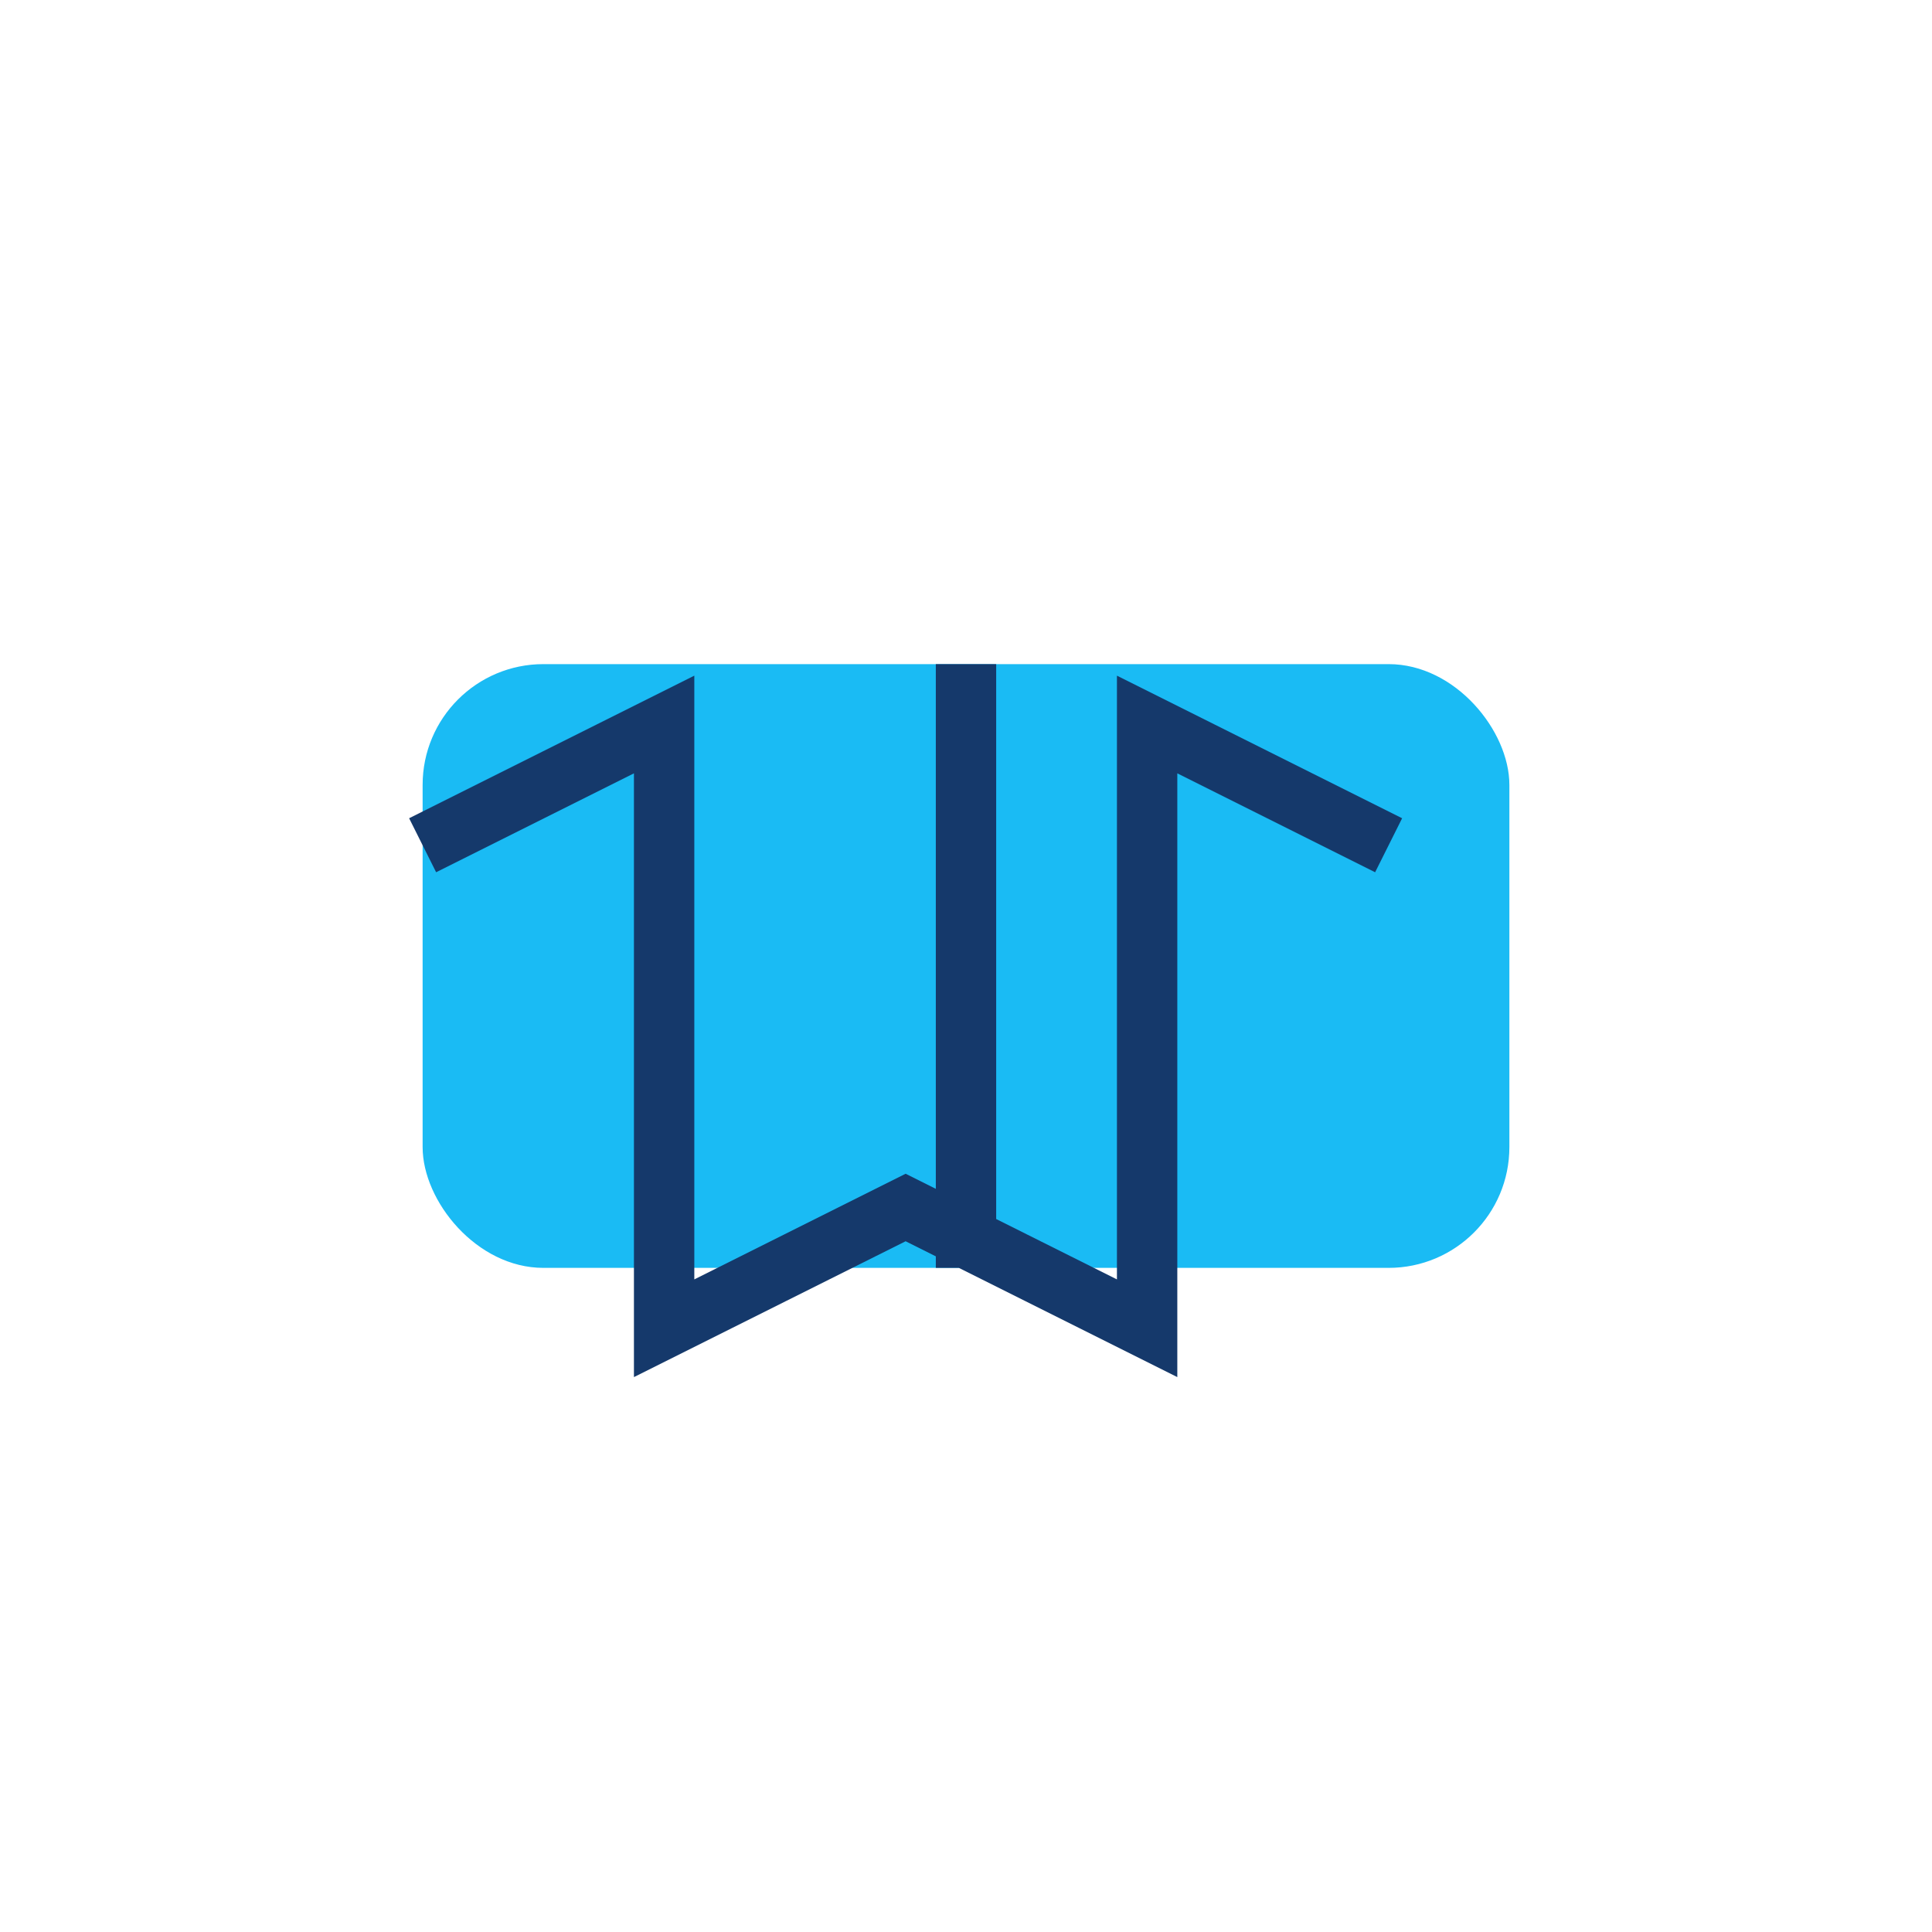
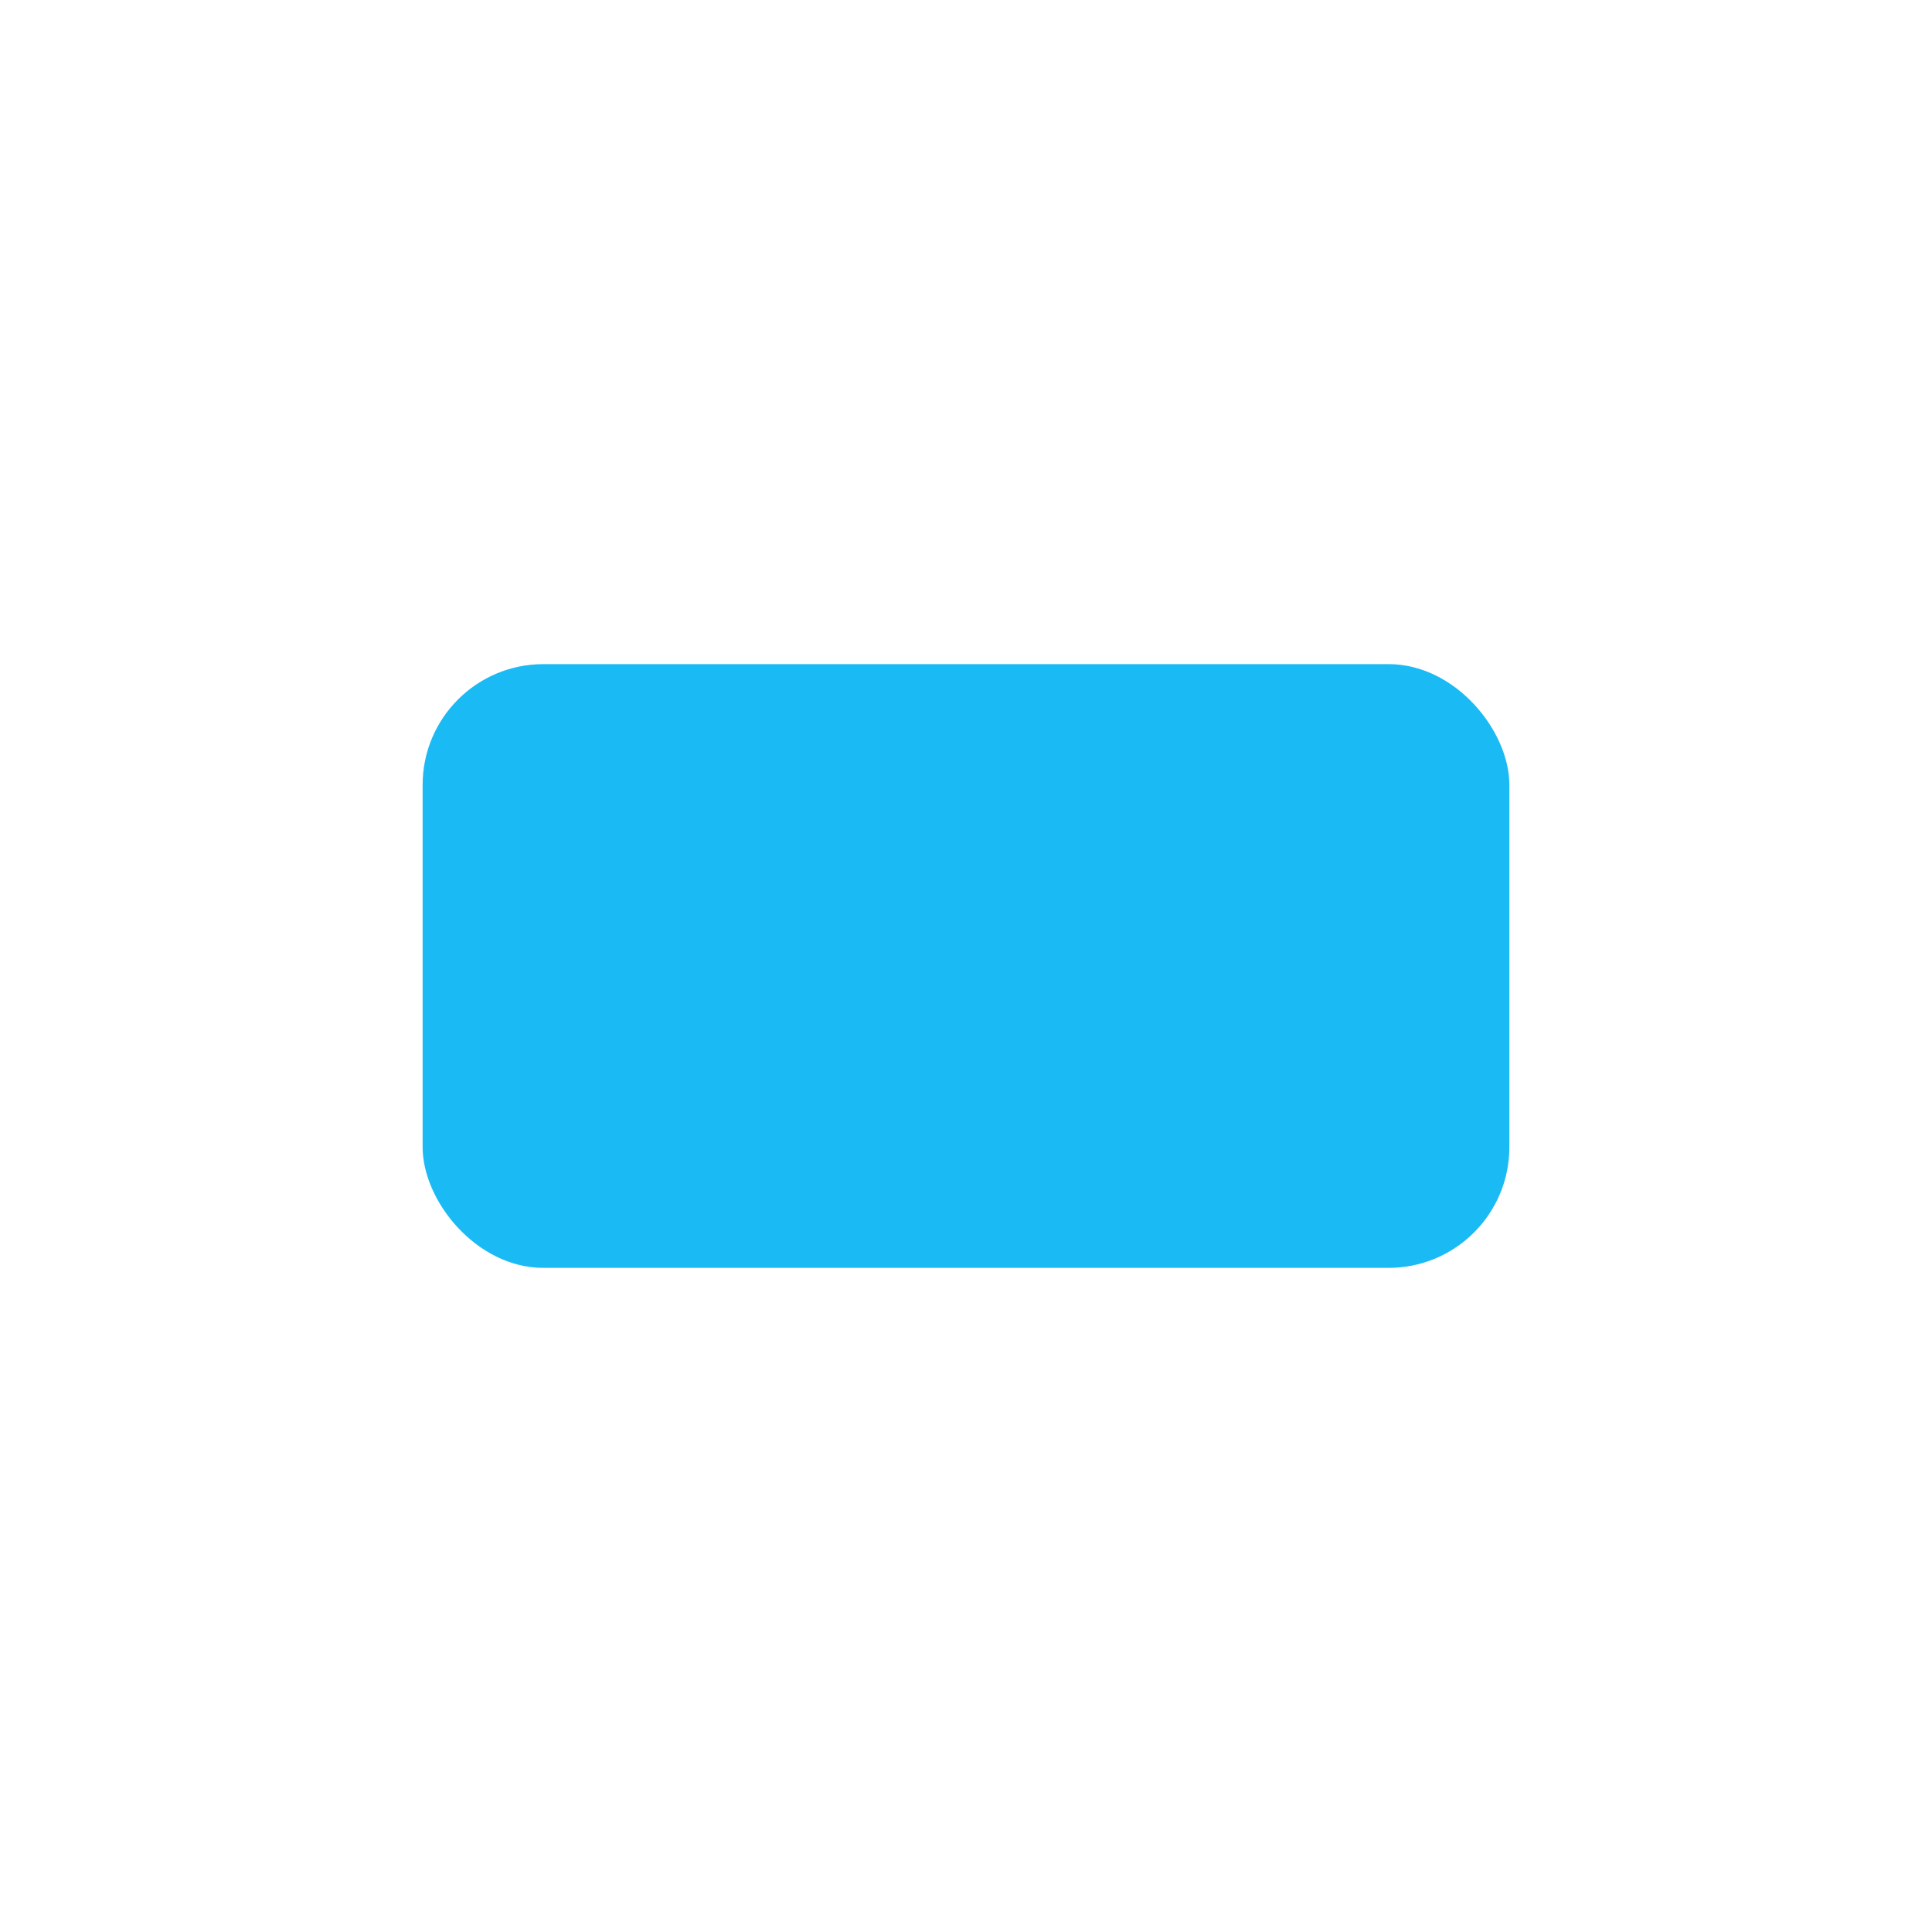
<svg xmlns="http://www.w3.org/2000/svg" width="32" height="32" viewBox="0 0 32 32">
  <rect x="7" y="11" width="18" height="10" rx="2" fill="#1ABBF4" />
-   <path d="M16 11v10m-9-7l4-2v10l4-2 4 2v-10l4 2" stroke="#15396B" stroke-width="1" fill="none" />
</svg>